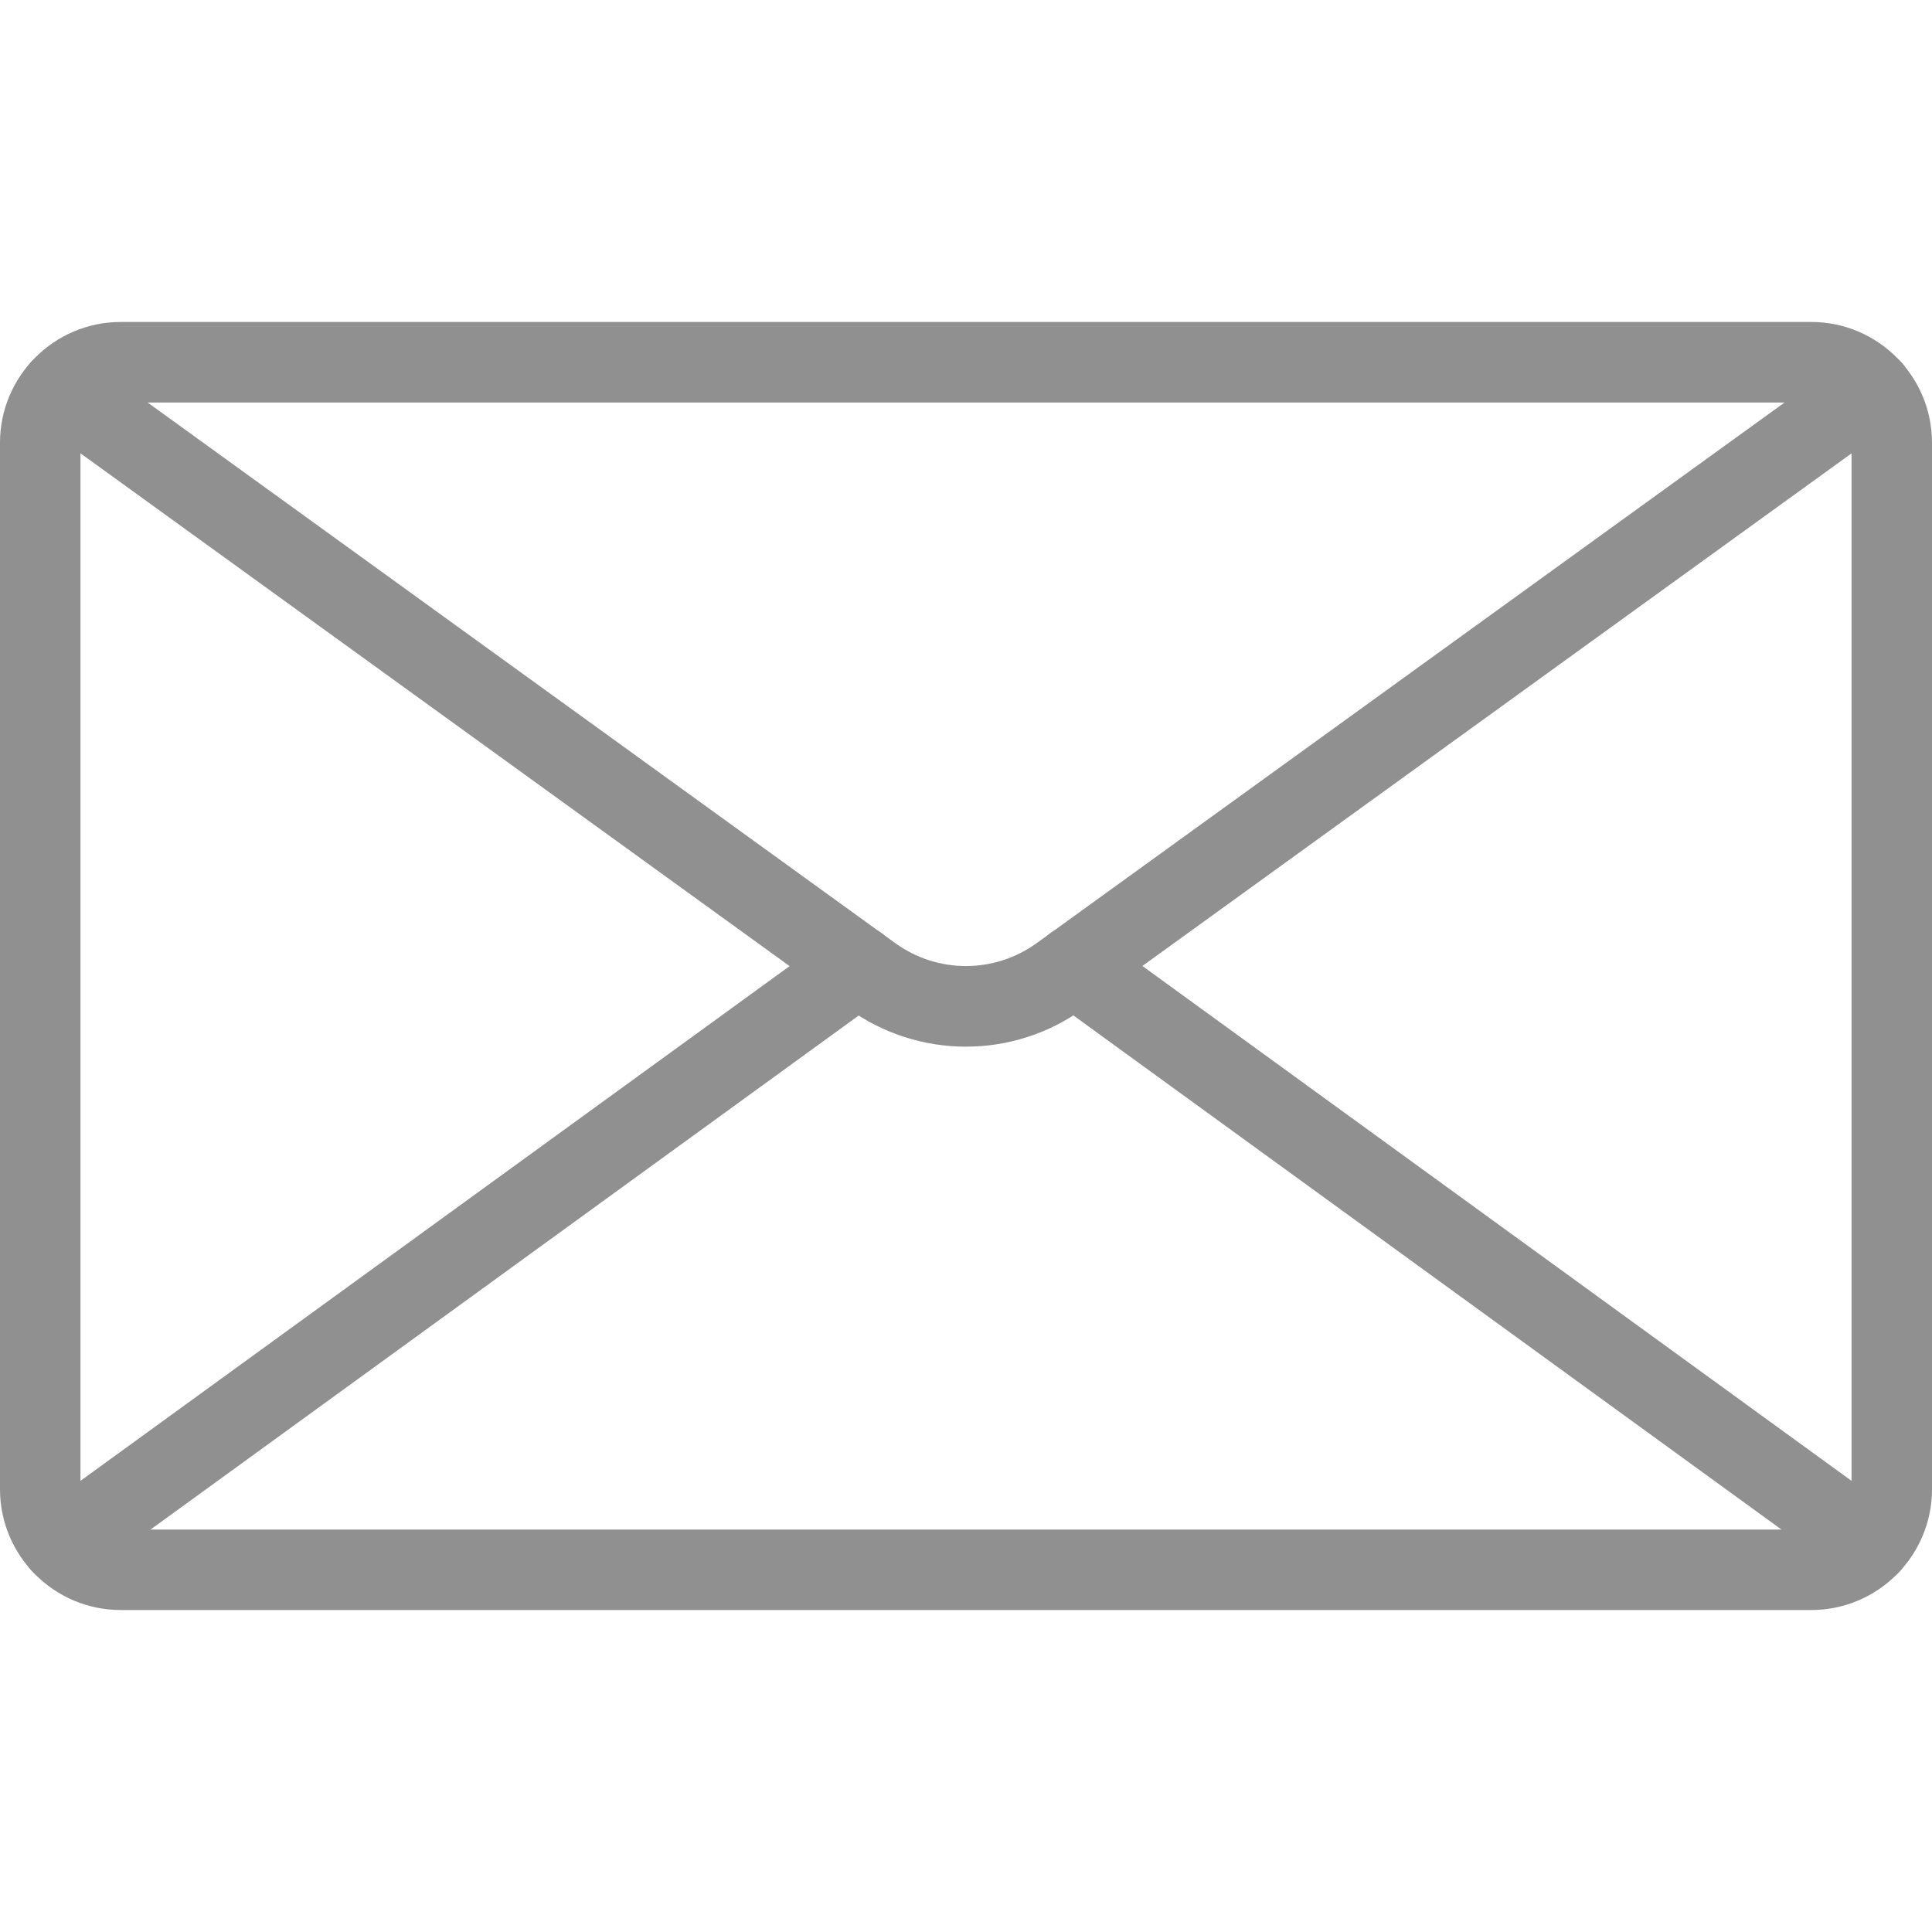
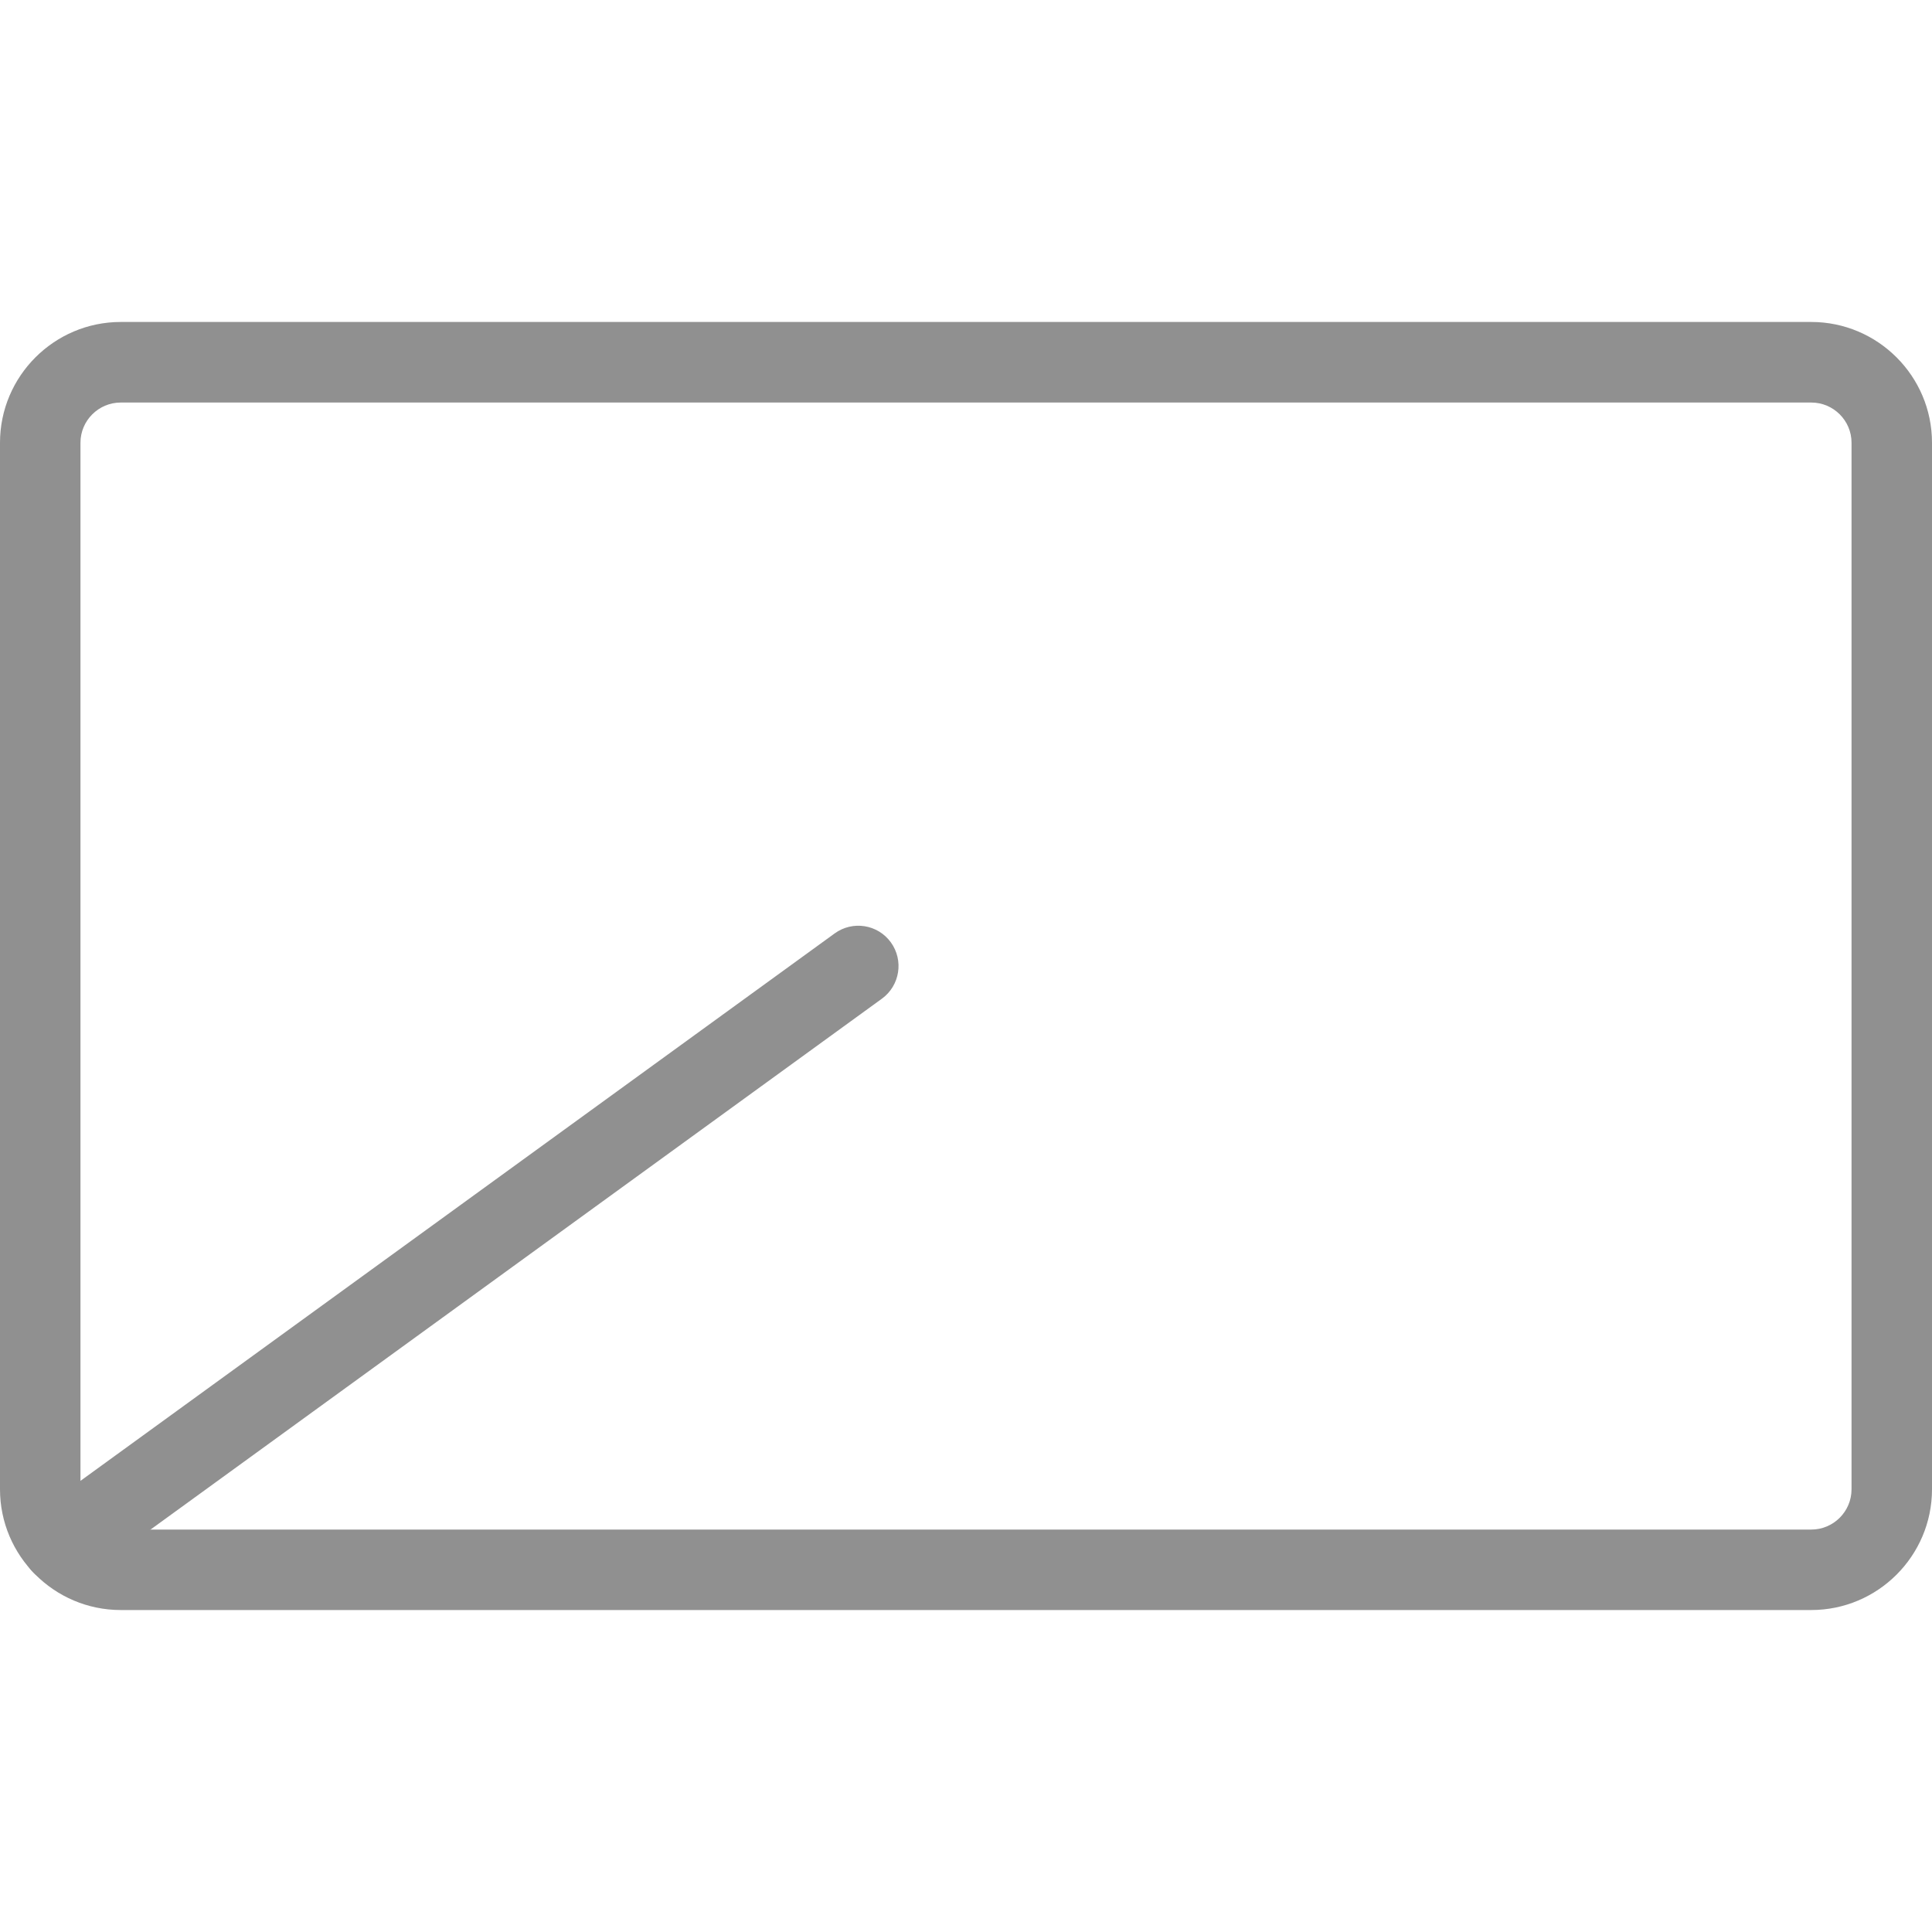
<svg xmlns="http://www.w3.org/2000/svg" width="20" height="20" viewBox="0 0 20 20" fill="none">
  <path d="M18.75 3.333H1.25C0.561 3.333 0 3.894 0 4.583V15.417C0 16.106 0.561 16.667 1.25 16.667H18.75C19.439 16.667 20 16.106 20 15.417V4.583C20 3.894 19.439 3.333 18.75 3.333ZM19.167 15.417C19.167 15.647 18.98 15.834 18.75 15.834H1.25C1.02 15.834 0.833 15.647 0.833 15.417V4.583C0.833 4.354 1.02 4.167 1.25 4.167H18.75C18.98 4.167 19.167 4.354 19.167 4.583V15.417Z" fill="#909090" />
-   <path d="M19.711 3.786C19.576 3.599 19.314 3.558 19.129 3.693L10.735 9.761C10.295 10.08 9.704 10.081 9.263 9.76L0.873 3.693C0.686 3.558 0.425 3.599 0.291 3.786C0.157 3.973 0.198 4.233 0.384 4.368L8.774 10.435C9.141 10.702 9.57 10.835 10 10.835C10.429 10.835 10.858 10.702 11.224 10.435L19.617 4.368C19.803 4.233 19.846 3.973 19.711 3.786Z" fill="#909090" />
  <path d="M9.222 9.755C9.087 9.569 8.827 9.527 8.64 9.663L0.396 15.647C0.21 15.783 0.168 16.043 0.303 16.229C0.385 16.342 0.512 16.401 0.641 16.401C0.725 16.401 0.811 16.375 0.886 16.322L9.13 10.338C9.316 10.202 9.357 9.942 9.222 9.755Z" fill="#909090" />
-   <path d="M19.604 15.647L11.361 9.662C11.172 9.527 10.913 9.568 10.778 9.755C10.643 9.942 10.685 10.202 10.871 10.337L19.114 16.322C19.188 16.375 19.273 16.401 19.358 16.401C19.488 16.401 19.615 16.342 19.697 16.229C19.832 16.042 19.79 15.782 19.604 15.647Z" fill="#909090" />
</svg>